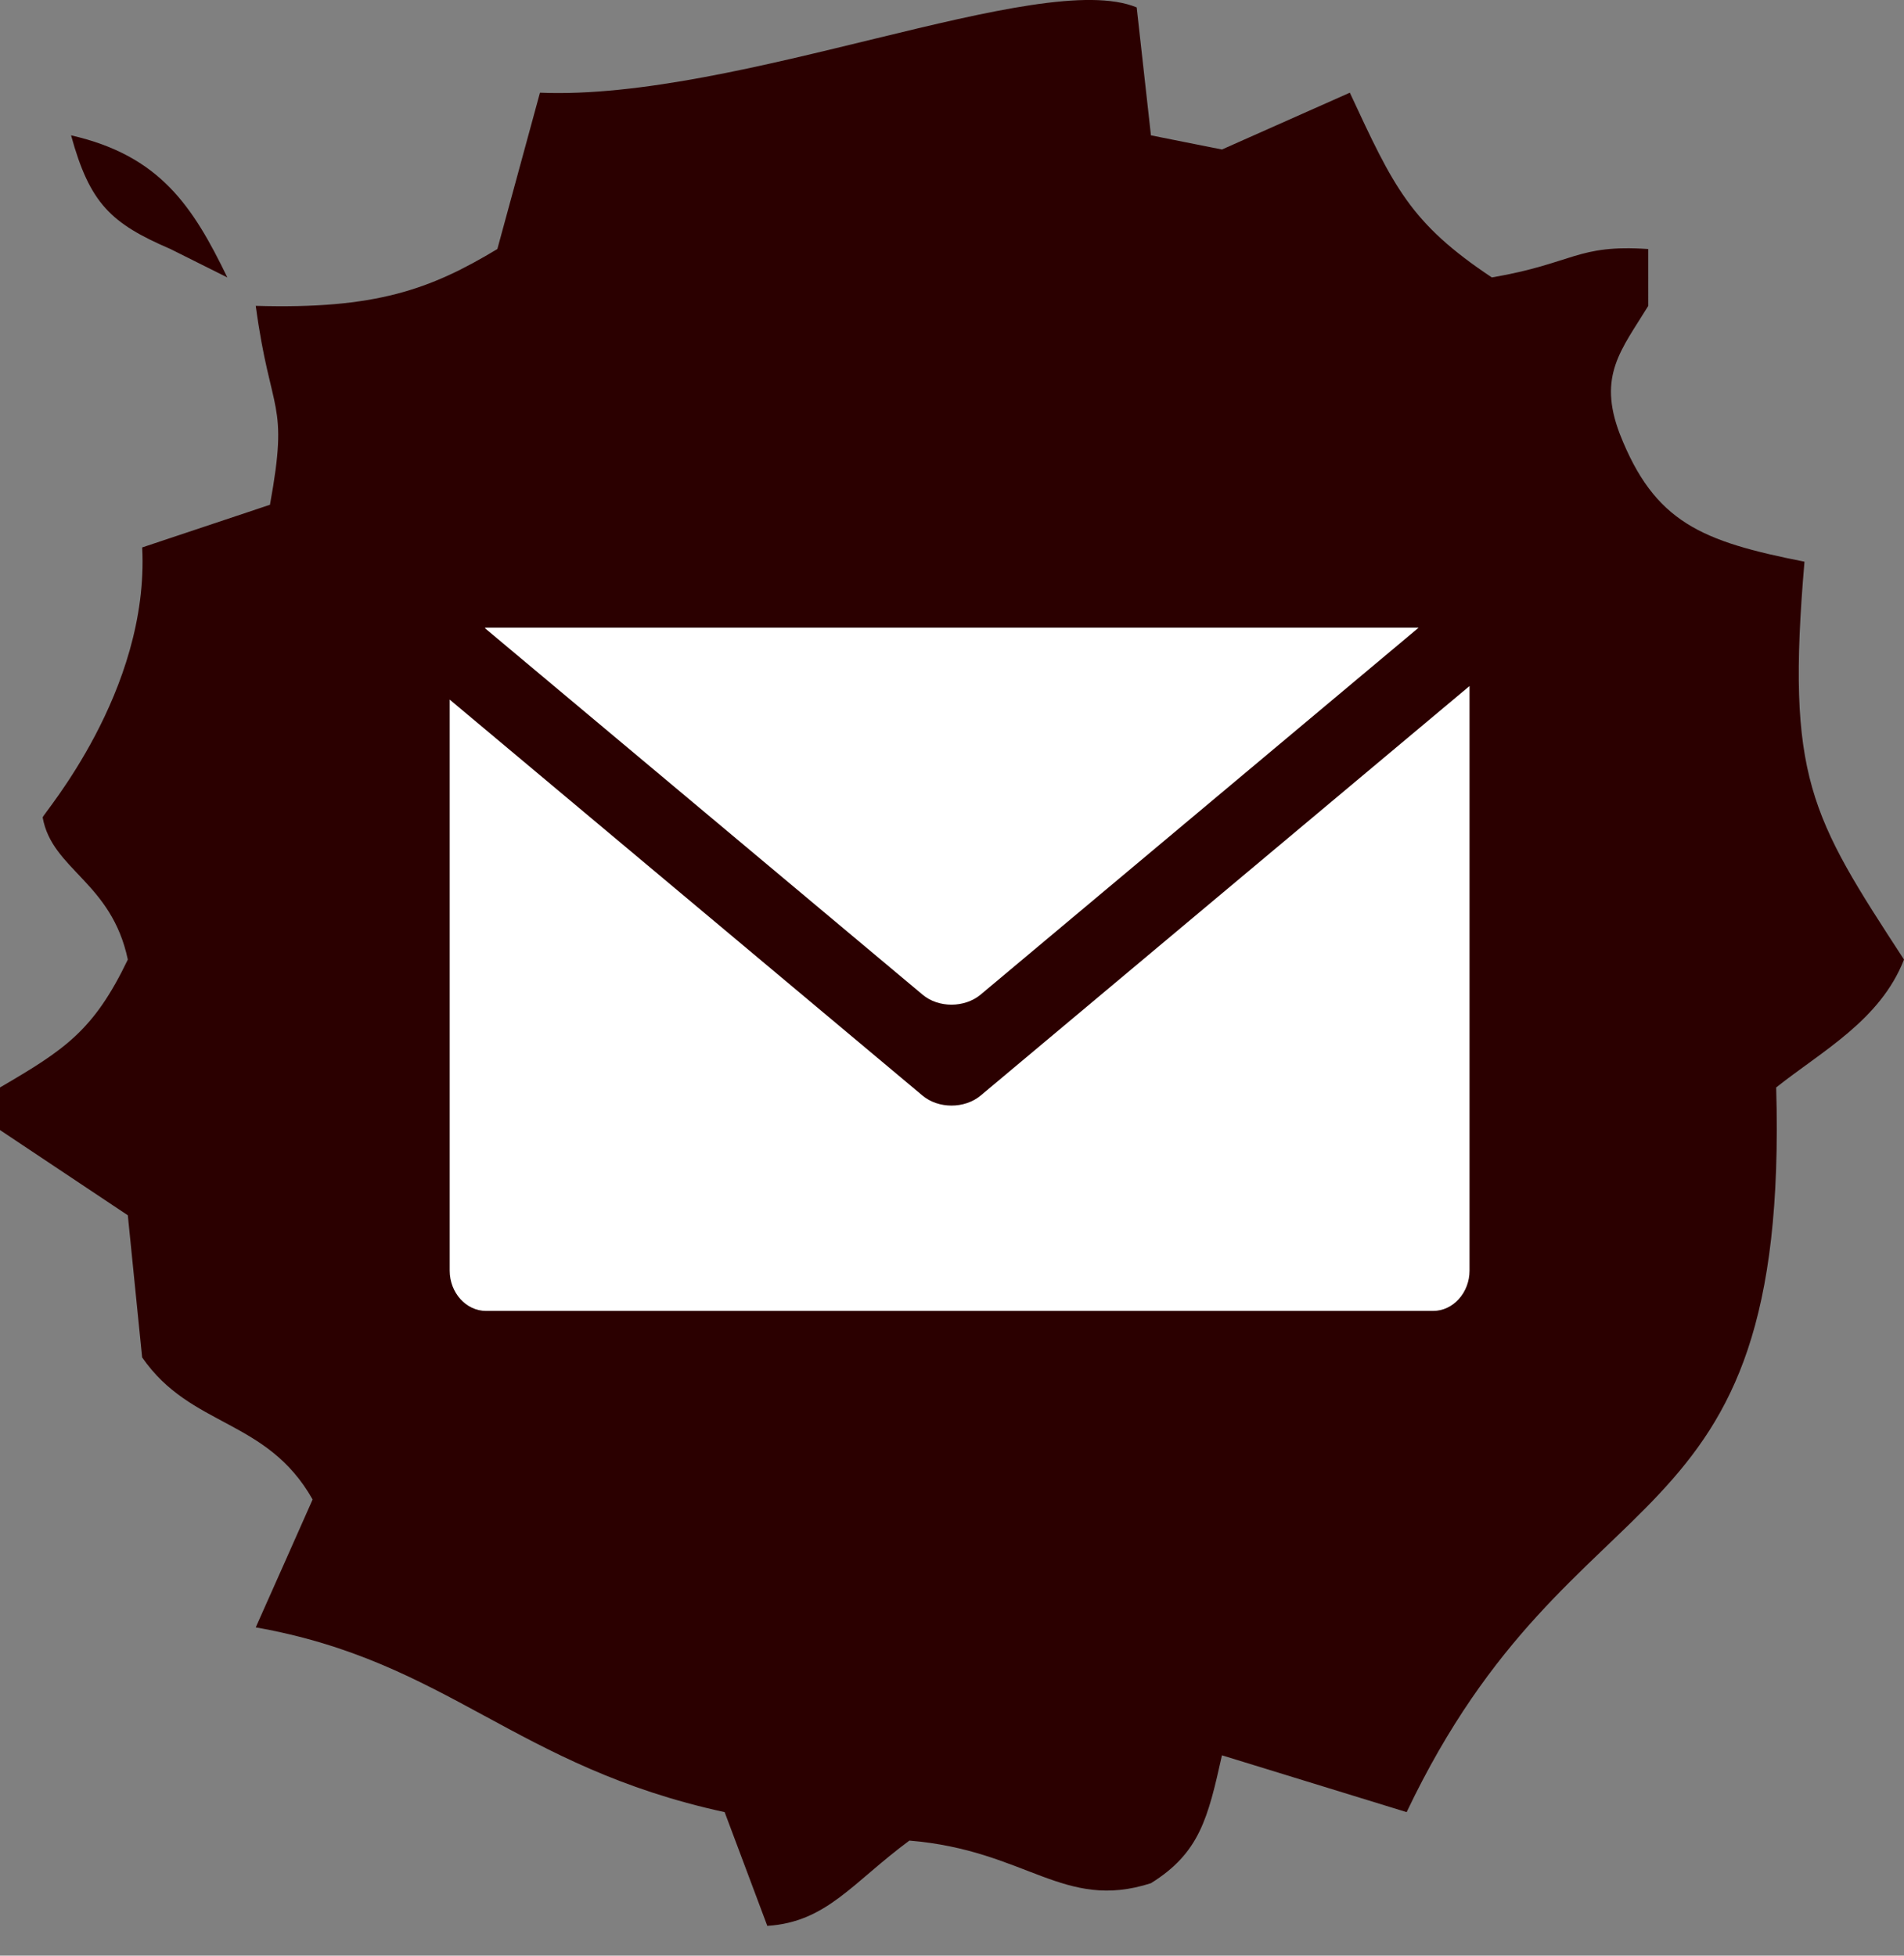
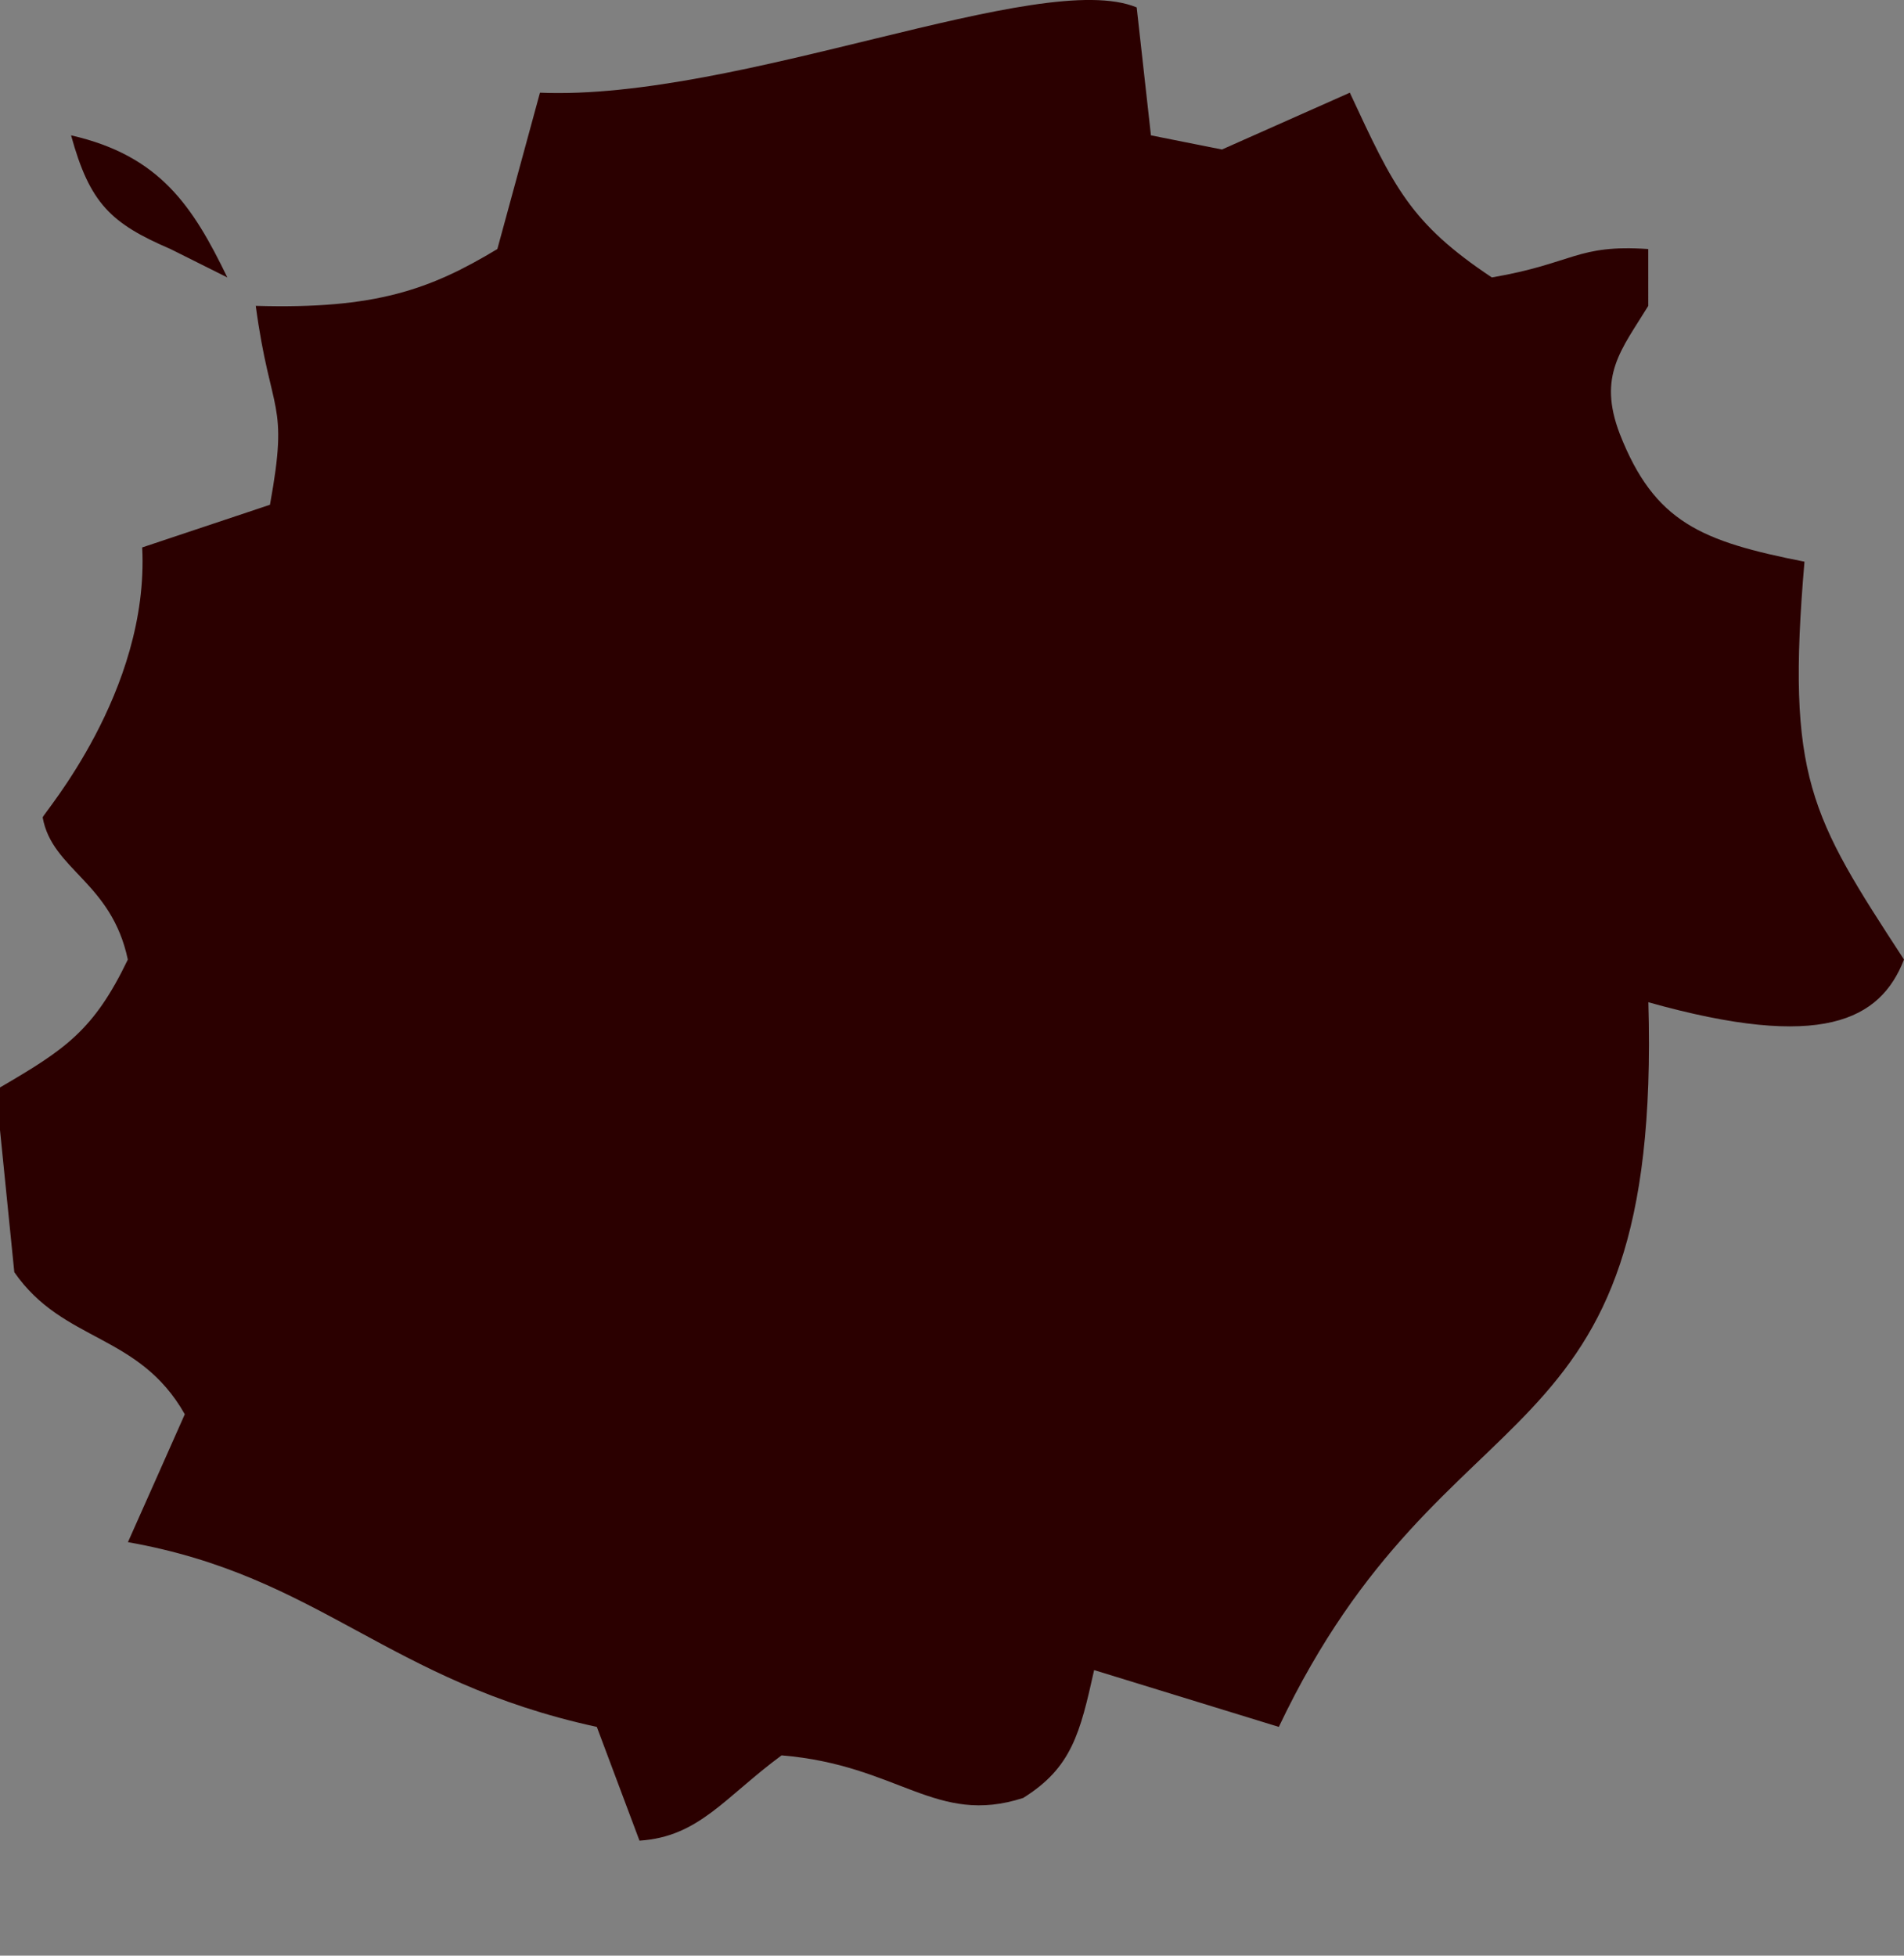
<svg xmlns="http://www.w3.org/2000/svg" version="1.1" id="レイヤー_1" x="0px" y="0px" width="37px" height="38px" viewBox="0 0 37 38" enable-background="new 0 0 37 38" xml:space="preserve">
  <rect x="0" y="0" width="37" height="38" fill="#808080" stroke="none" />
  <g>
    <g>
-       <path fill-rule="evenodd" clip-rule="evenodd" fill="#2B0000" d="M37,18.645c-1.819-2.791-2.293-3.537-1.934-7.731    c-1.999-0.395-2.914-0.76-3.59-2.485c-0.432-1.132,0.032-1.633,0.554-2.485V4.839c-1.391-0.094-1.439,0.277-3.039,0.552    c-1.588-1.057-1.908-1.758-2.76-3.59c-0.828,0.367-1.656,0.735-2.485,1.104c-0.459-0.092-0.92-0.184-1.38-0.275    c-0.092-0.829-0.186-1.657-0.277-2.486c-1.867-0.773-7.728,1.817-11.596,1.657C10.218,2.813,9.94,3.826,9.665,4.839    C8.359,5.626,7.296,6.011,4.97,5.943C5.262,8.107,5.62,7.76,5.246,9.808c-0.828,0.277-1.656,0.554-2.483,0.829    c0.144,2.808-1.942,5.194-1.934,5.246c0.182,1.019,1.336,1.251,1.655,2.762C1.821,20.027,1.26,20.394,0,21.13v0.828    c0.829,0.553,1.657,1.104,2.484,1.656c0.094,0.922,0.186,1.841,0.278,2.761c0.949,1.373,2.419,1.181,3.313,2.761    c-0.368,0.829-0.735,1.657-1.105,2.485c3.746,0.662,5.027,2.702,9.112,3.59c0.275,0.736,0.552,1.473,0.829,2.21    c1.155-0.074,1.654-0.84,2.761-1.657c2.28,0.188,2.996,1.376,4.694,0.828c0.944-0.588,1.107-1.259,1.38-2.485    c1.197,0.369,2.394,0.737,3.589,1.104c3.269-6.87,7.444-4.944,7.181-14.081C35.405,20.423,36.539,19.824,37,18.645z M3.313,4.839    c0.37,0.184,0.737,0.367,1.105,0.552C3.749,4.012,3.11,3.023,1.381,2.63C1.745,3.954,2.155,4.341,3.313,4.839z" />
+       <path fill-rule="evenodd" clip-rule="evenodd" fill="#2B0000" d="M37,18.645c-1.819-2.791-2.293-3.537-1.934-7.731    c-1.999-0.395-2.914-0.76-3.59-2.485c-0.432-1.132,0.032-1.633,0.554-2.485V4.839c-1.391-0.094-1.439,0.277-3.039,0.552    c-1.588-1.057-1.908-1.758-2.76-3.59c-0.828,0.367-1.656,0.735-2.485,1.104c-0.459-0.092-0.92-0.184-1.38-0.275    c-0.092-0.829-0.186-1.657-0.277-2.486c-1.867-0.773-7.728,1.817-11.596,1.657C10.218,2.813,9.94,3.826,9.665,4.839    C8.359,5.626,7.296,6.011,4.97,5.943C5.262,8.107,5.62,7.76,5.246,9.808c-0.828,0.277-1.656,0.554-2.483,0.829    c0.144,2.808-1.942,5.194-1.934,5.246c0.182,1.019,1.336,1.251,1.655,2.762C1.821,20.027,1.26,20.394,0,21.13v0.828    c0.094,0.922,0.186,1.841,0.278,2.761c0.949,1.373,2.419,1.181,3.313,2.761    c-0.368,0.829-0.735,1.657-1.105,2.485c3.746,0.662,5.027,2.702,9.112,3.59c0.275,0.736,0.552,1.473,0.829,2.21    c1.155-0.074,1.654-0.84,2.761-1.657c2.28,0.188,2.996,1.376,4.694,0.828c0.944-0.588,1.107-1.259,1.38-2.485    c1.197,0.369,2.394,0.737,3.589,1.104c3.269-6.87,7.444-4.944,7.181-14.081C35.405,20.423,36.539,19.824,37,18.645z M3.313,4.839    c0.37,0.184,0.737,0.367,1.105,0.552C3.749,4.012,3.11,3.023,1.381,2.63C1.745,3.954,2.155,4.341,3.313,4.839z" />
    </g>
  </g>
  <g>
-     <path fill="#FFFFFF" d="M19.056,19.326l8.512-7.13H9.445c-0.007,0-0.018,0.006-0.025,0.007l8.507,7.123   C18.236,19.587,18.744,19.586,19.056,19.326z" />
-     <path fill="#FFFFFF" d="M19.056,21.288c-0.312,0.259-0.819,0.259-1.129,0l-9.188-7.694v11.095c0,0.431,0.32,0.783,0.706,0.783   H27.85c0.387,0,0.707-0.353,0.707-0.783V13.33L19.056,21.288z" />
-   </g>
+     </g>
</svg>